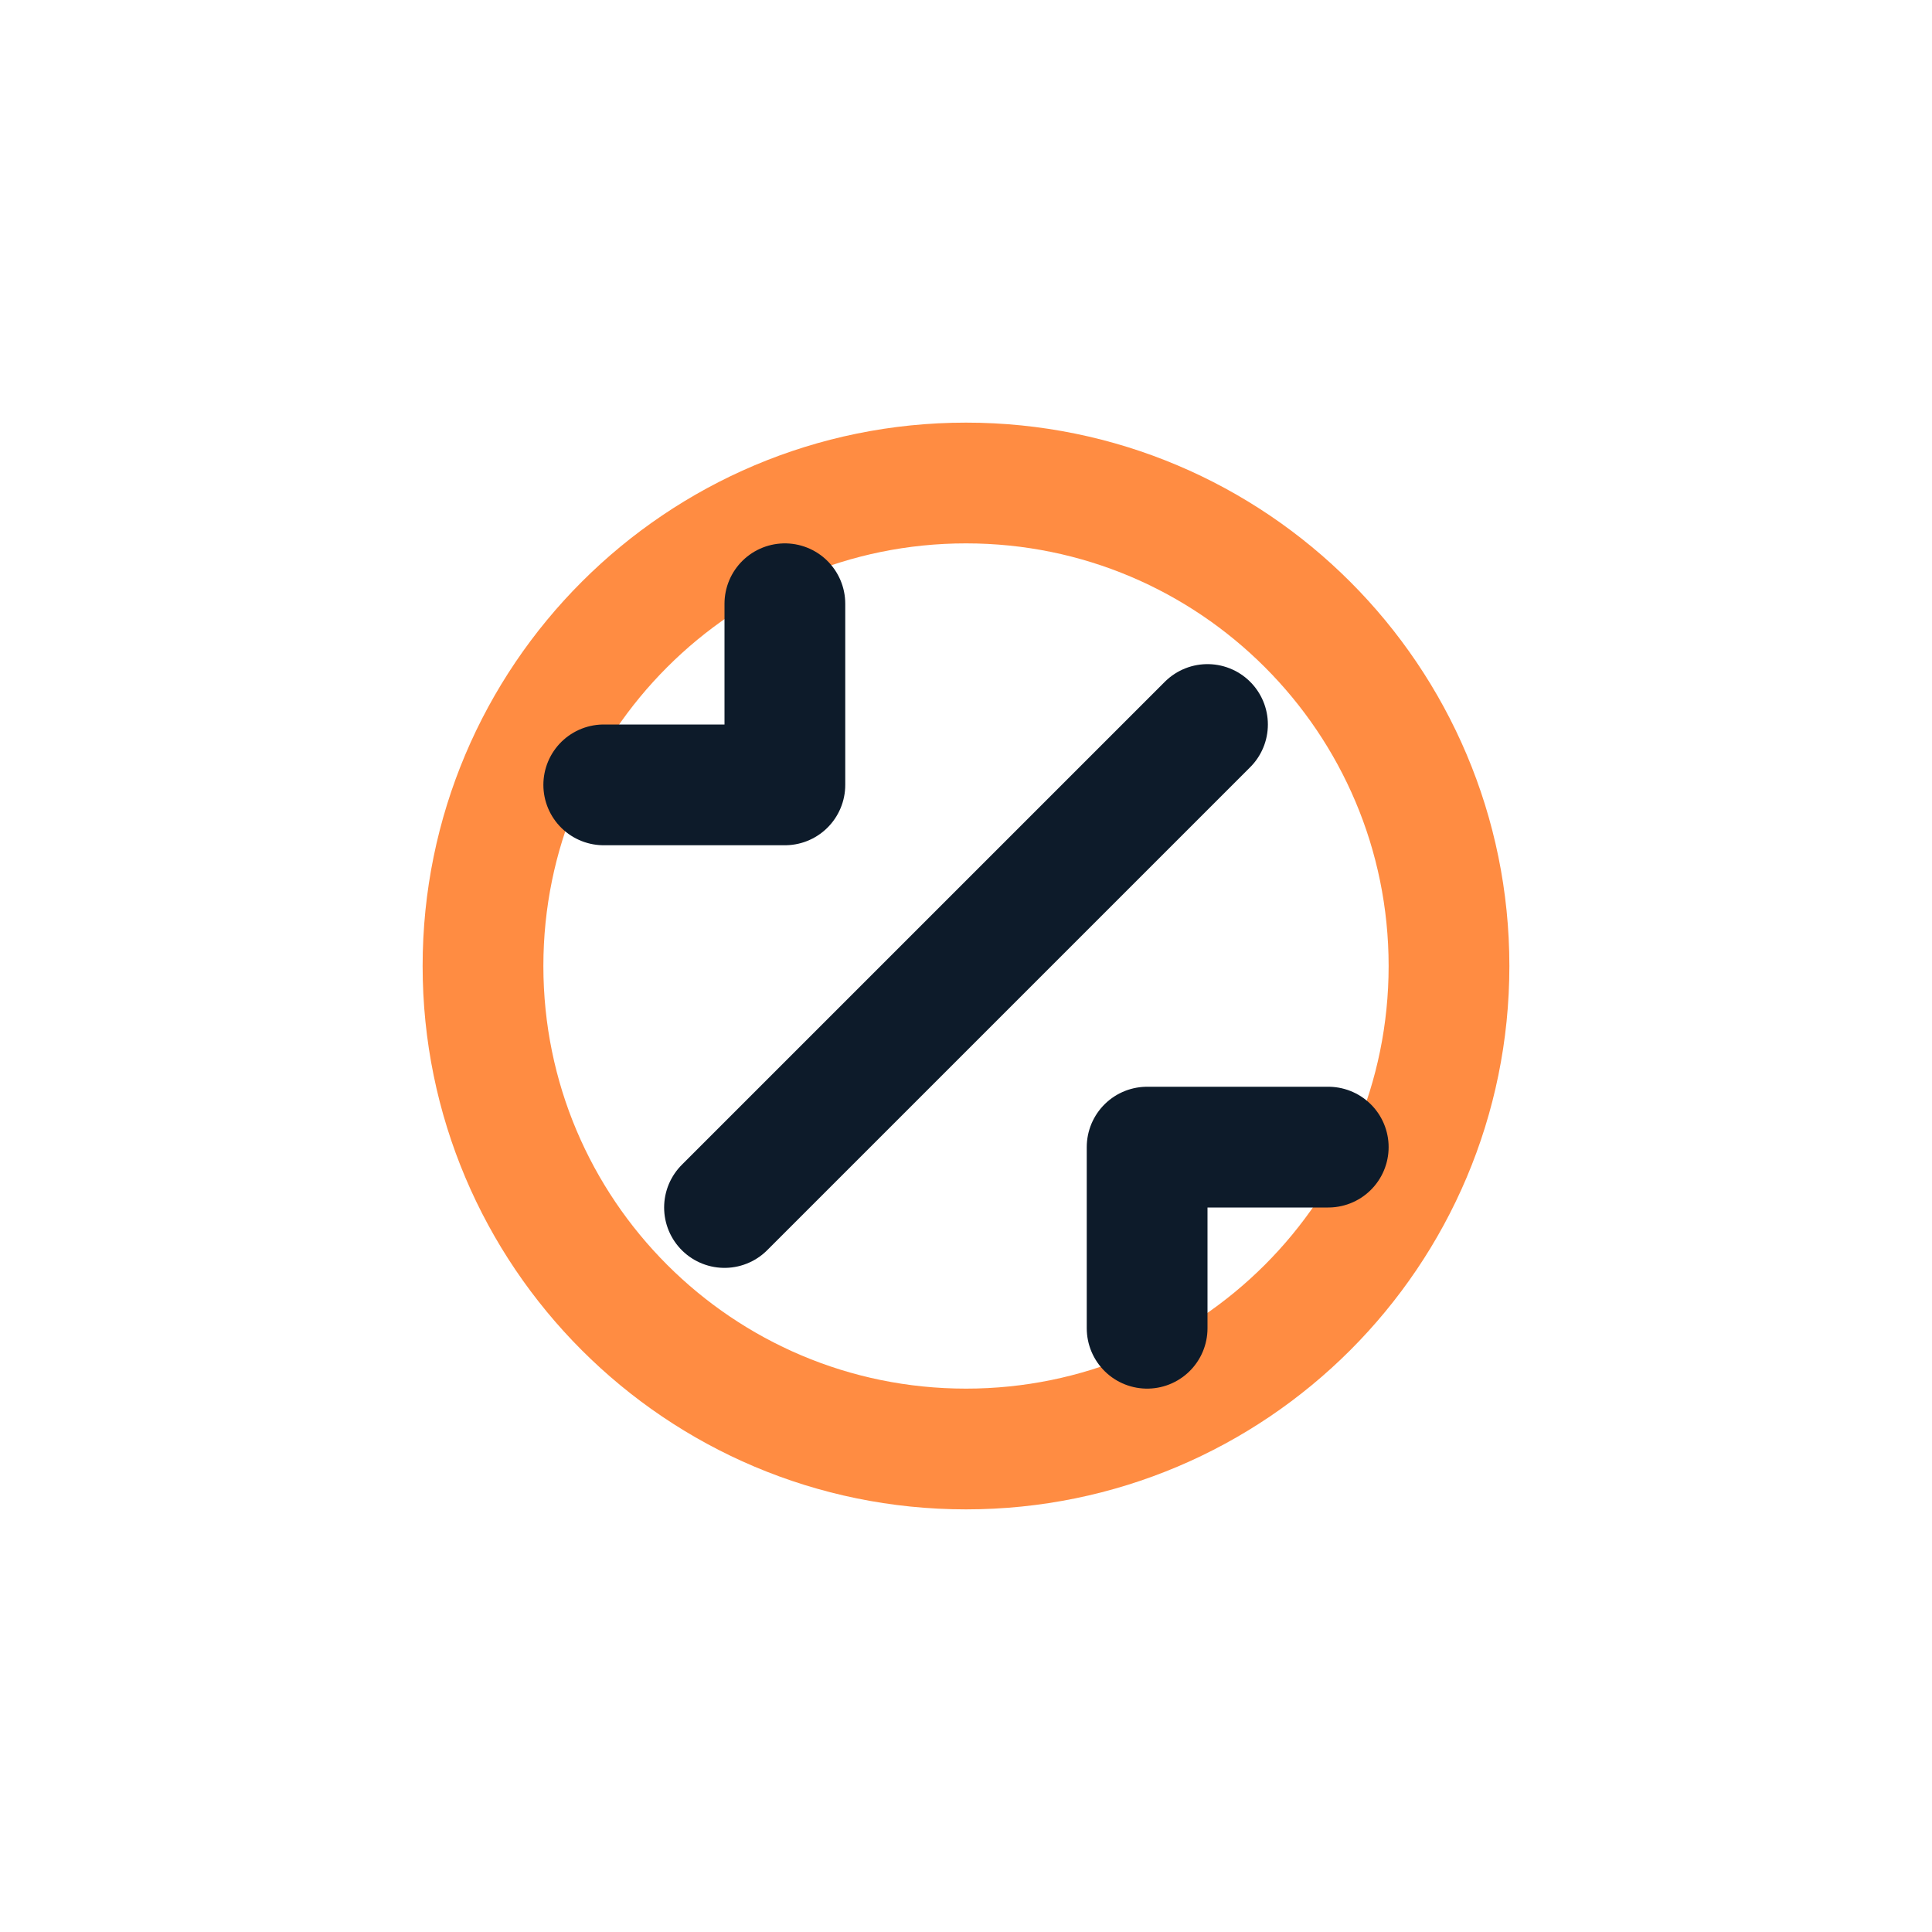
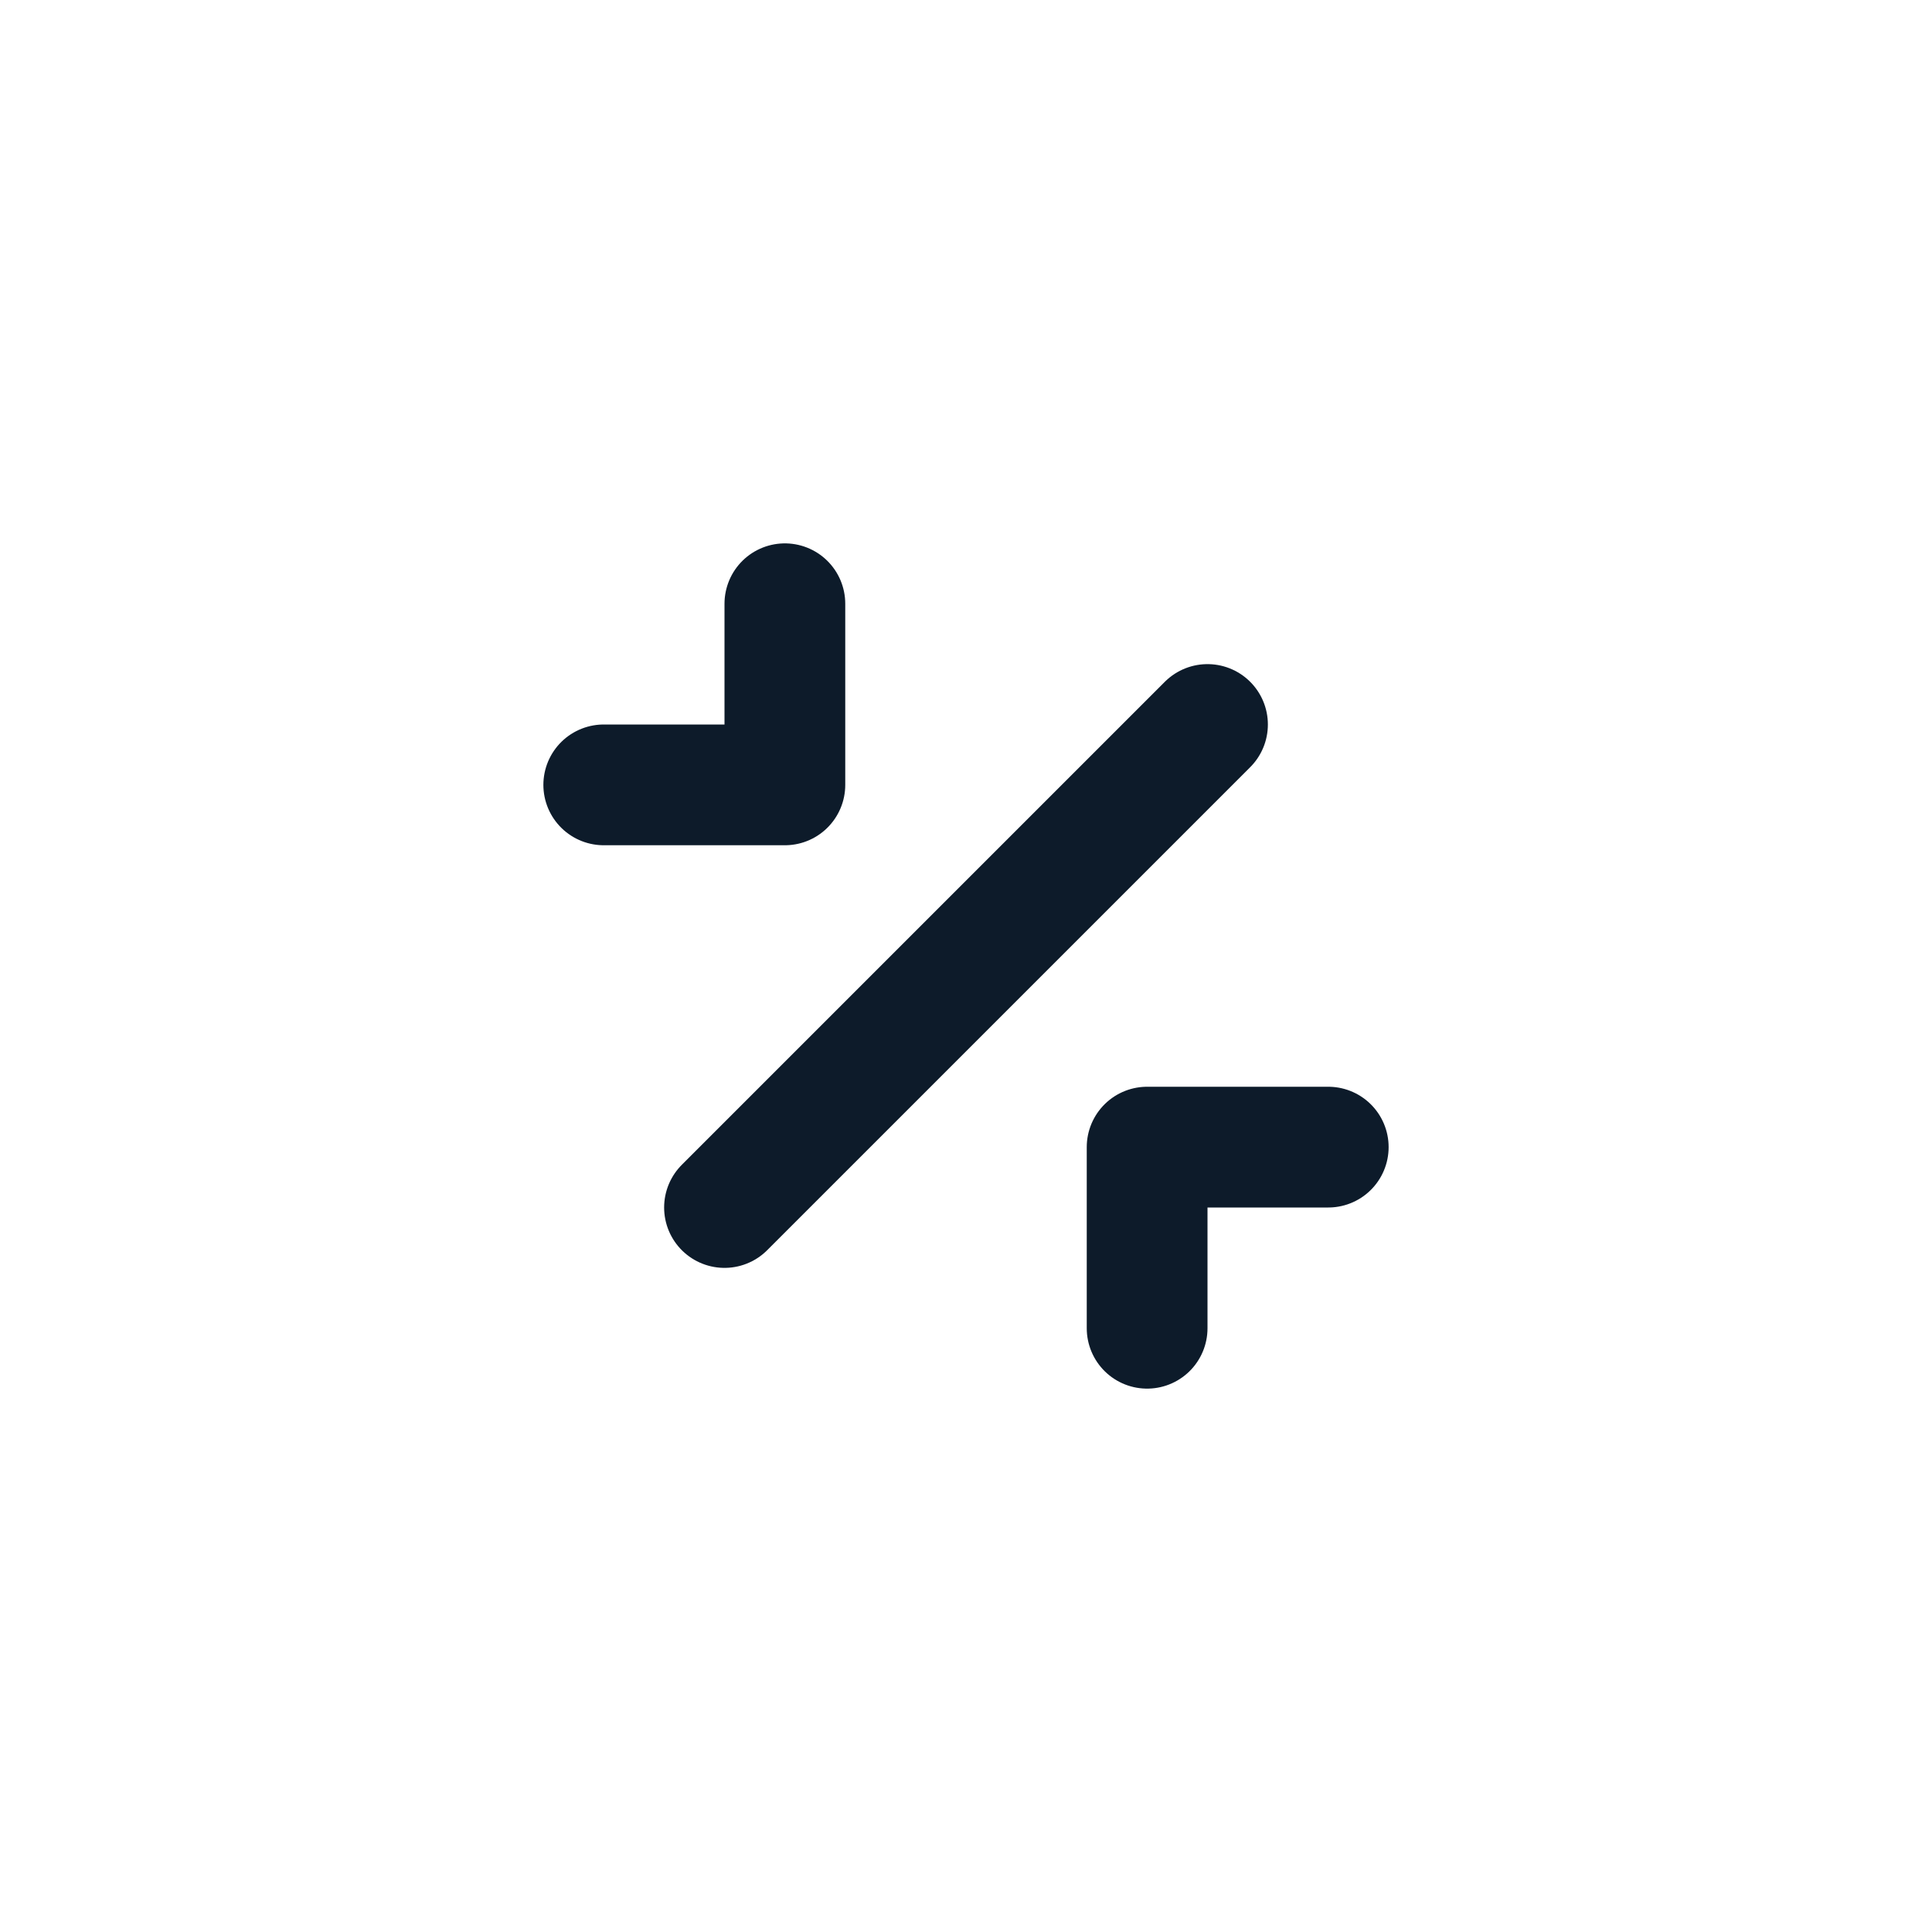
<svg xmlns="http://www.w3.org/2000/svg" width="48" height="48" viewBox="0 0 48 48" fill="none">
-   <path d="M24 36C30.627 36 36 30.627 36 24C36 17.373 30.627 12 24 12C17.373 12 12 17.373 12 24C12 30.627 17.373 36 24 36Z" stroke="#FF8C42" stroke-width="3" stroke-linecap="round" stroke-linejoin="round" />
  <path d="M30 18L18 30" stroke="#0D1B2A" stroke-width="3" stroke-linecap="round" stroke-linejoin="round" />
  <path d="M19.5 15V19.5H15" stroke="#0D1B2A" stroke-width="3" stroke-linecap="round" stroke-linejoin="round" />
  <path d="M28.5 33V28.5H33" stroke="#0D1B2A" stroke-width="3" stroke-linecap="round" stroke-linejoin="round" />
</svg>